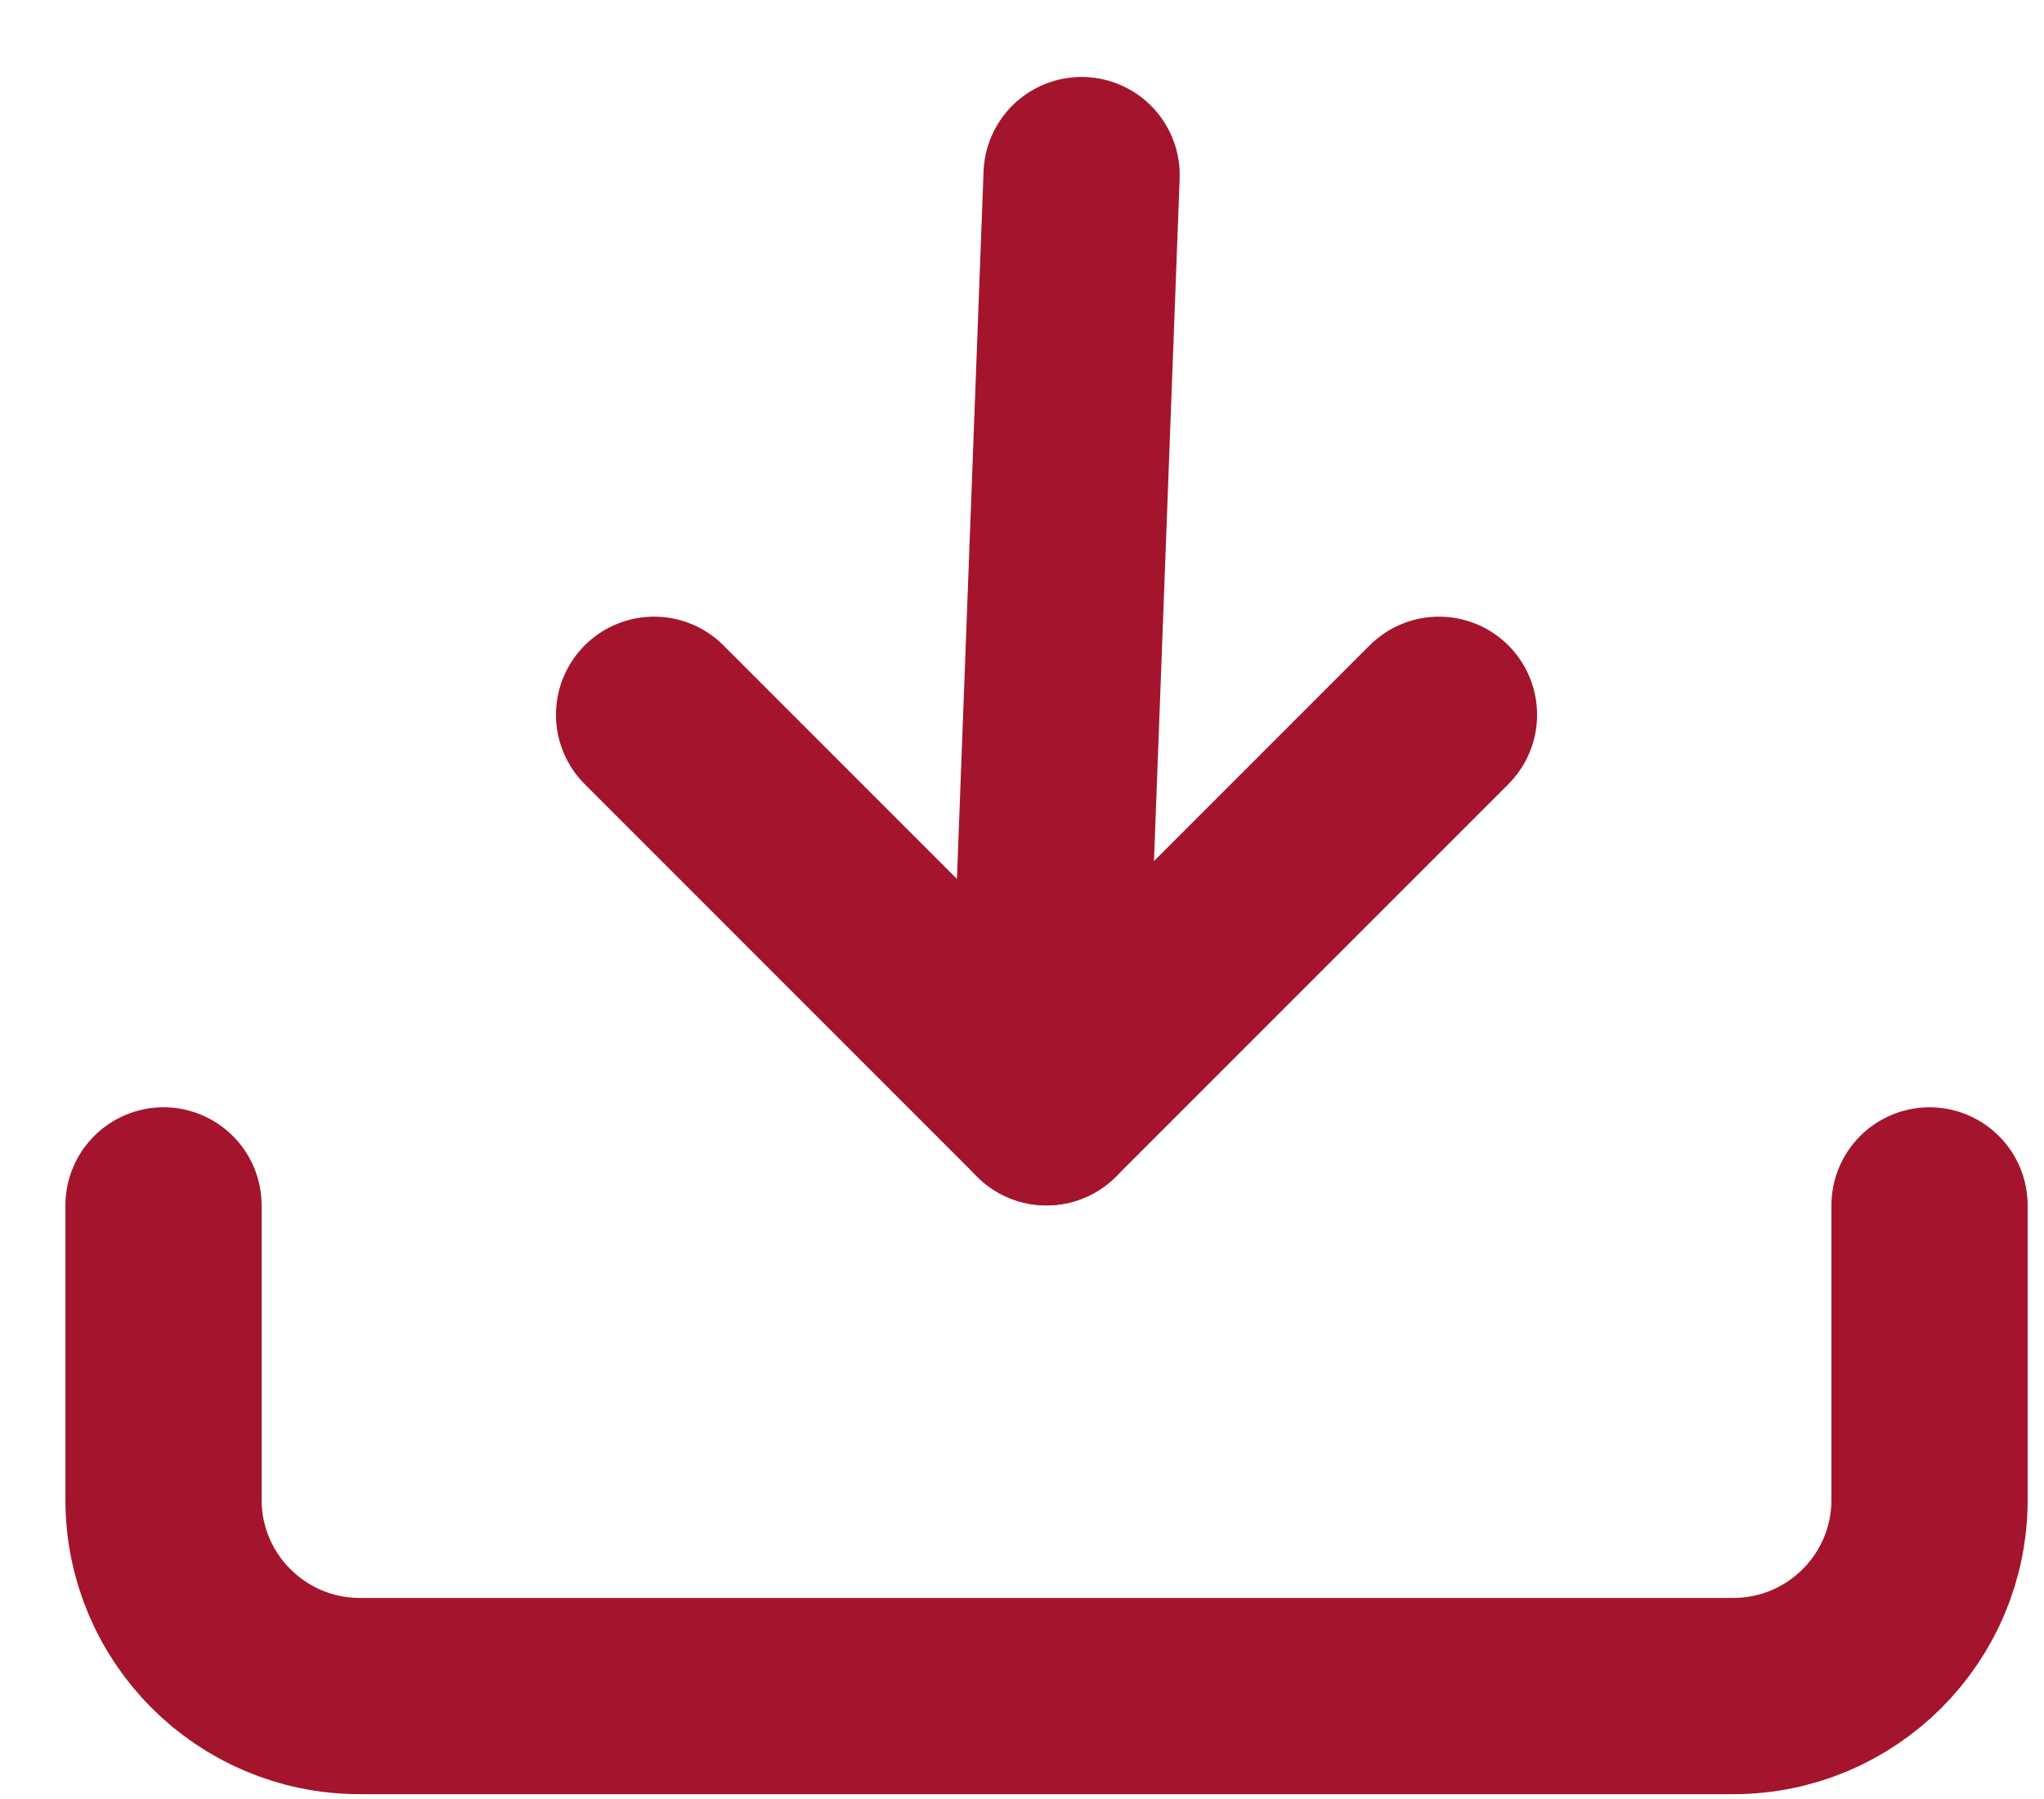
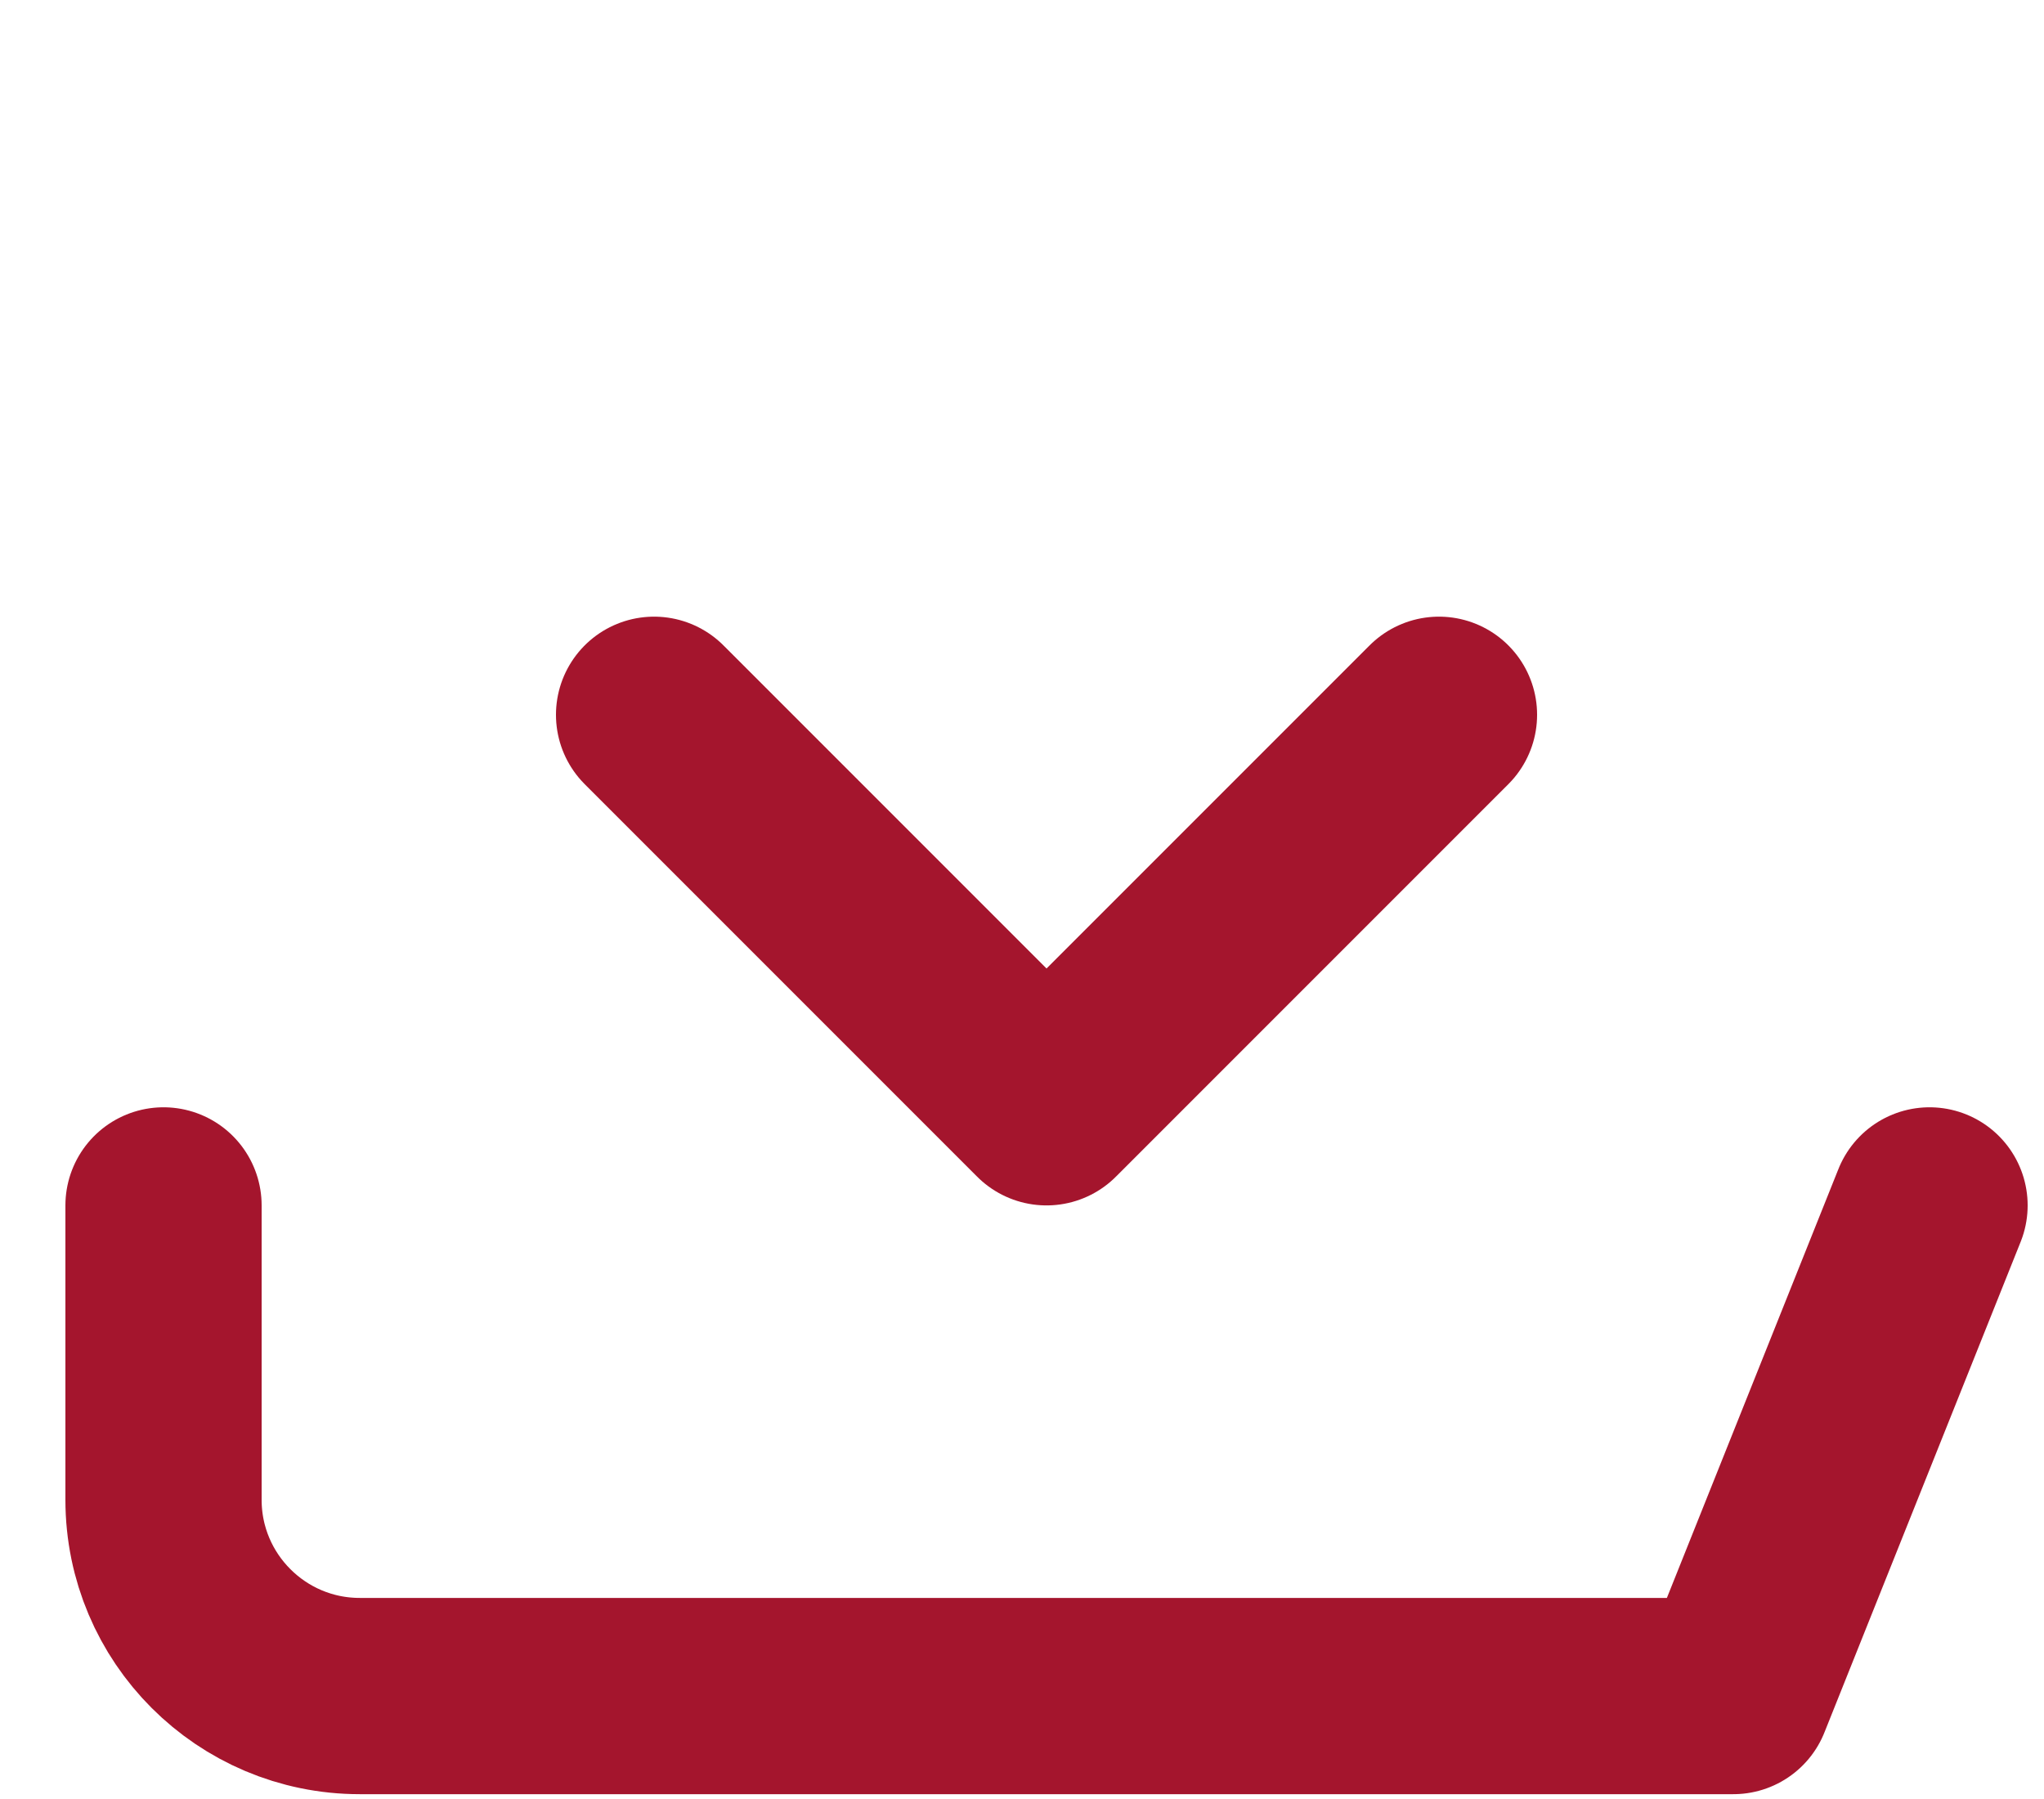
<svg xmlns="http://www.w3.org/2000/svg" width="25px" height="22px" viewBox="0 0 25 22" version="1.1">
  <title>download</title>
  <g id="HP-Content-Layouts" stroke="none" stroke-width="1" fill="none" fill-rule="evenodd" stroke-linecap="round" stroke-linejoin="round">
    <g id="ARCLB---Health-Professionals---Toolkit-for-Maternity-Blood-Management---Desktop" transform="translate(-1136, -1231)" stroke="#A4152D" stroke-width="2.4">
      <g id="Toolkit" transform="translate(289, 1061)">
        <g id="Cards-/-Single-/-Download-/-Default-/-Desktop" transform="translate(0, 128)">
          <g id="Cards-/-Download-/-One-line-/-Desktop" transform="translate(0, 1)">
            <g id="download" transform="translate(849, 42.541)">
-               <path d="M-5.45696821e-13,13.2 L-5.45696821e-13,16.8 C-5.45696821e-13,18.125 1.075,19.2 2.4,19.2 L19.2,19.2 C20.525,19.2 21.6,18.125 21.6,16.8 L21.6,13.2" id="Path" />
+               <path d="M-5.45696821e-13,13.2 L-5.45696821e-13,16.8 C-5.45696821e-13,18.125 1.075,19.2 2.4,19.2 L19.2,19.2 L21.6,13.2" id="Path" />
              <polyline id="Path" points="6 7.2 10.8 12 15.6 7.2" />
-               <line x1="11.229" y1="0.6" x2="10.8" y2="12" id="Path" />
            </g>
          </g>
        </g>
      </g>
    </g>
  </g>
</svg>